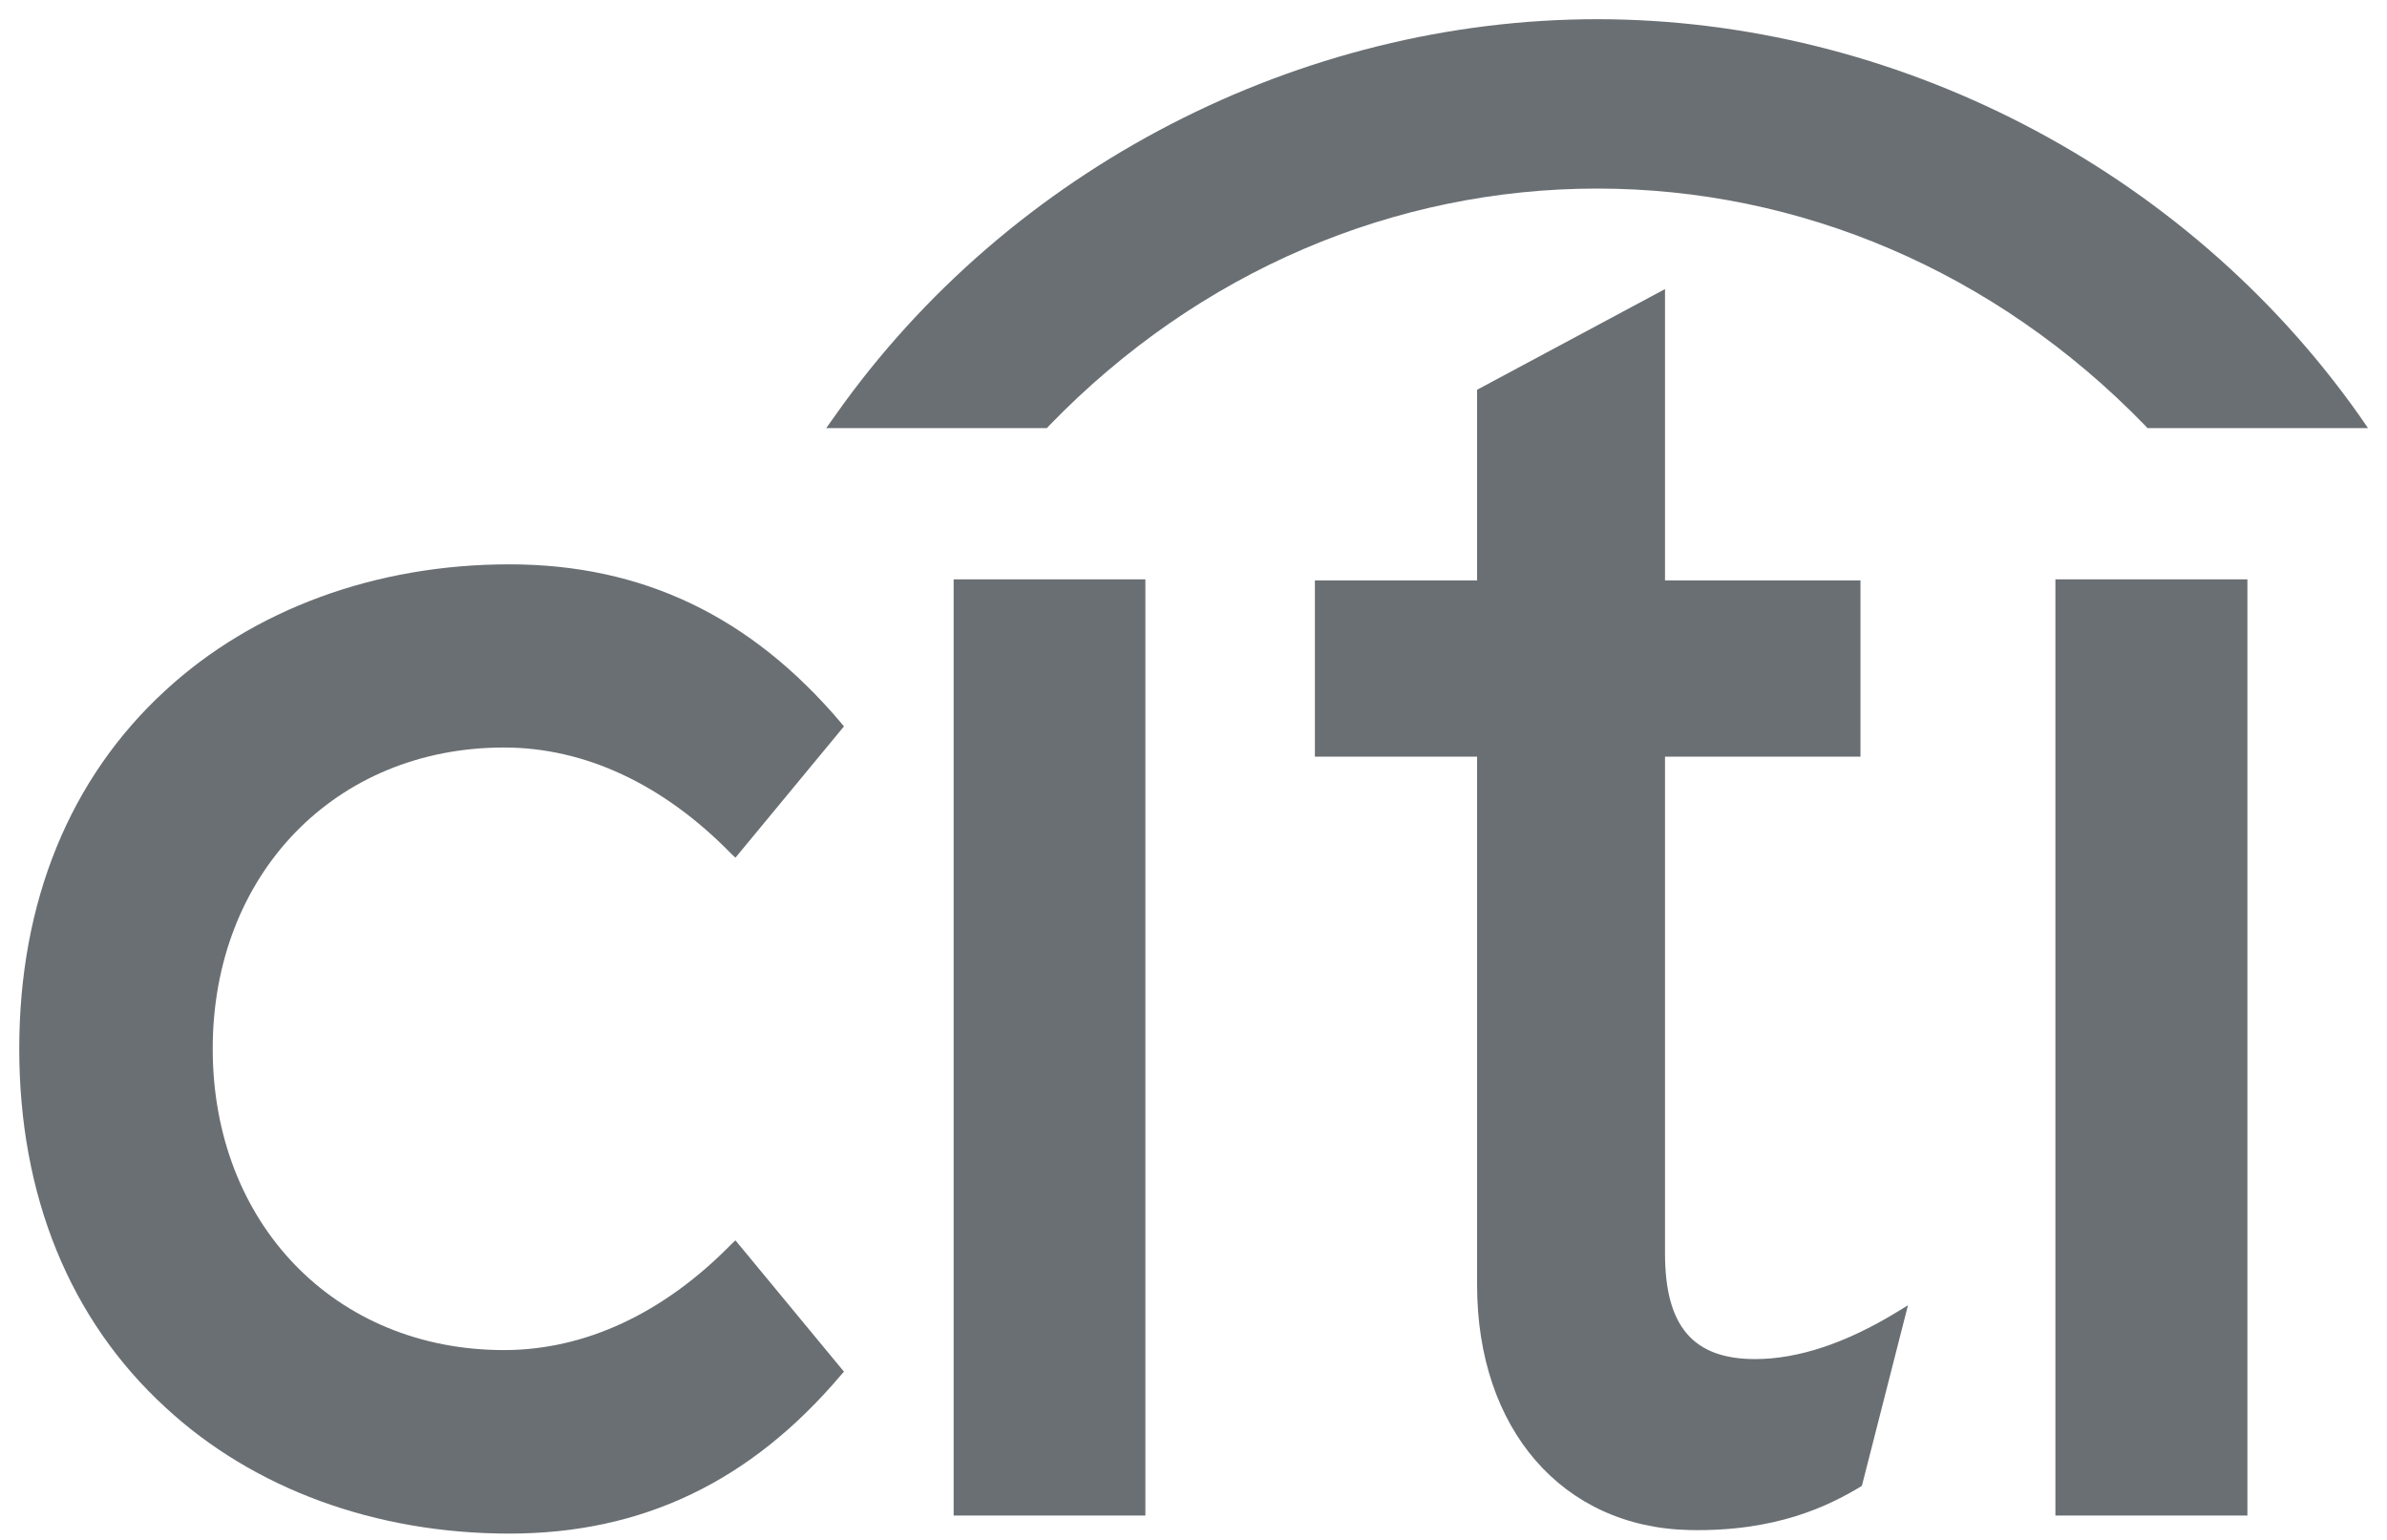
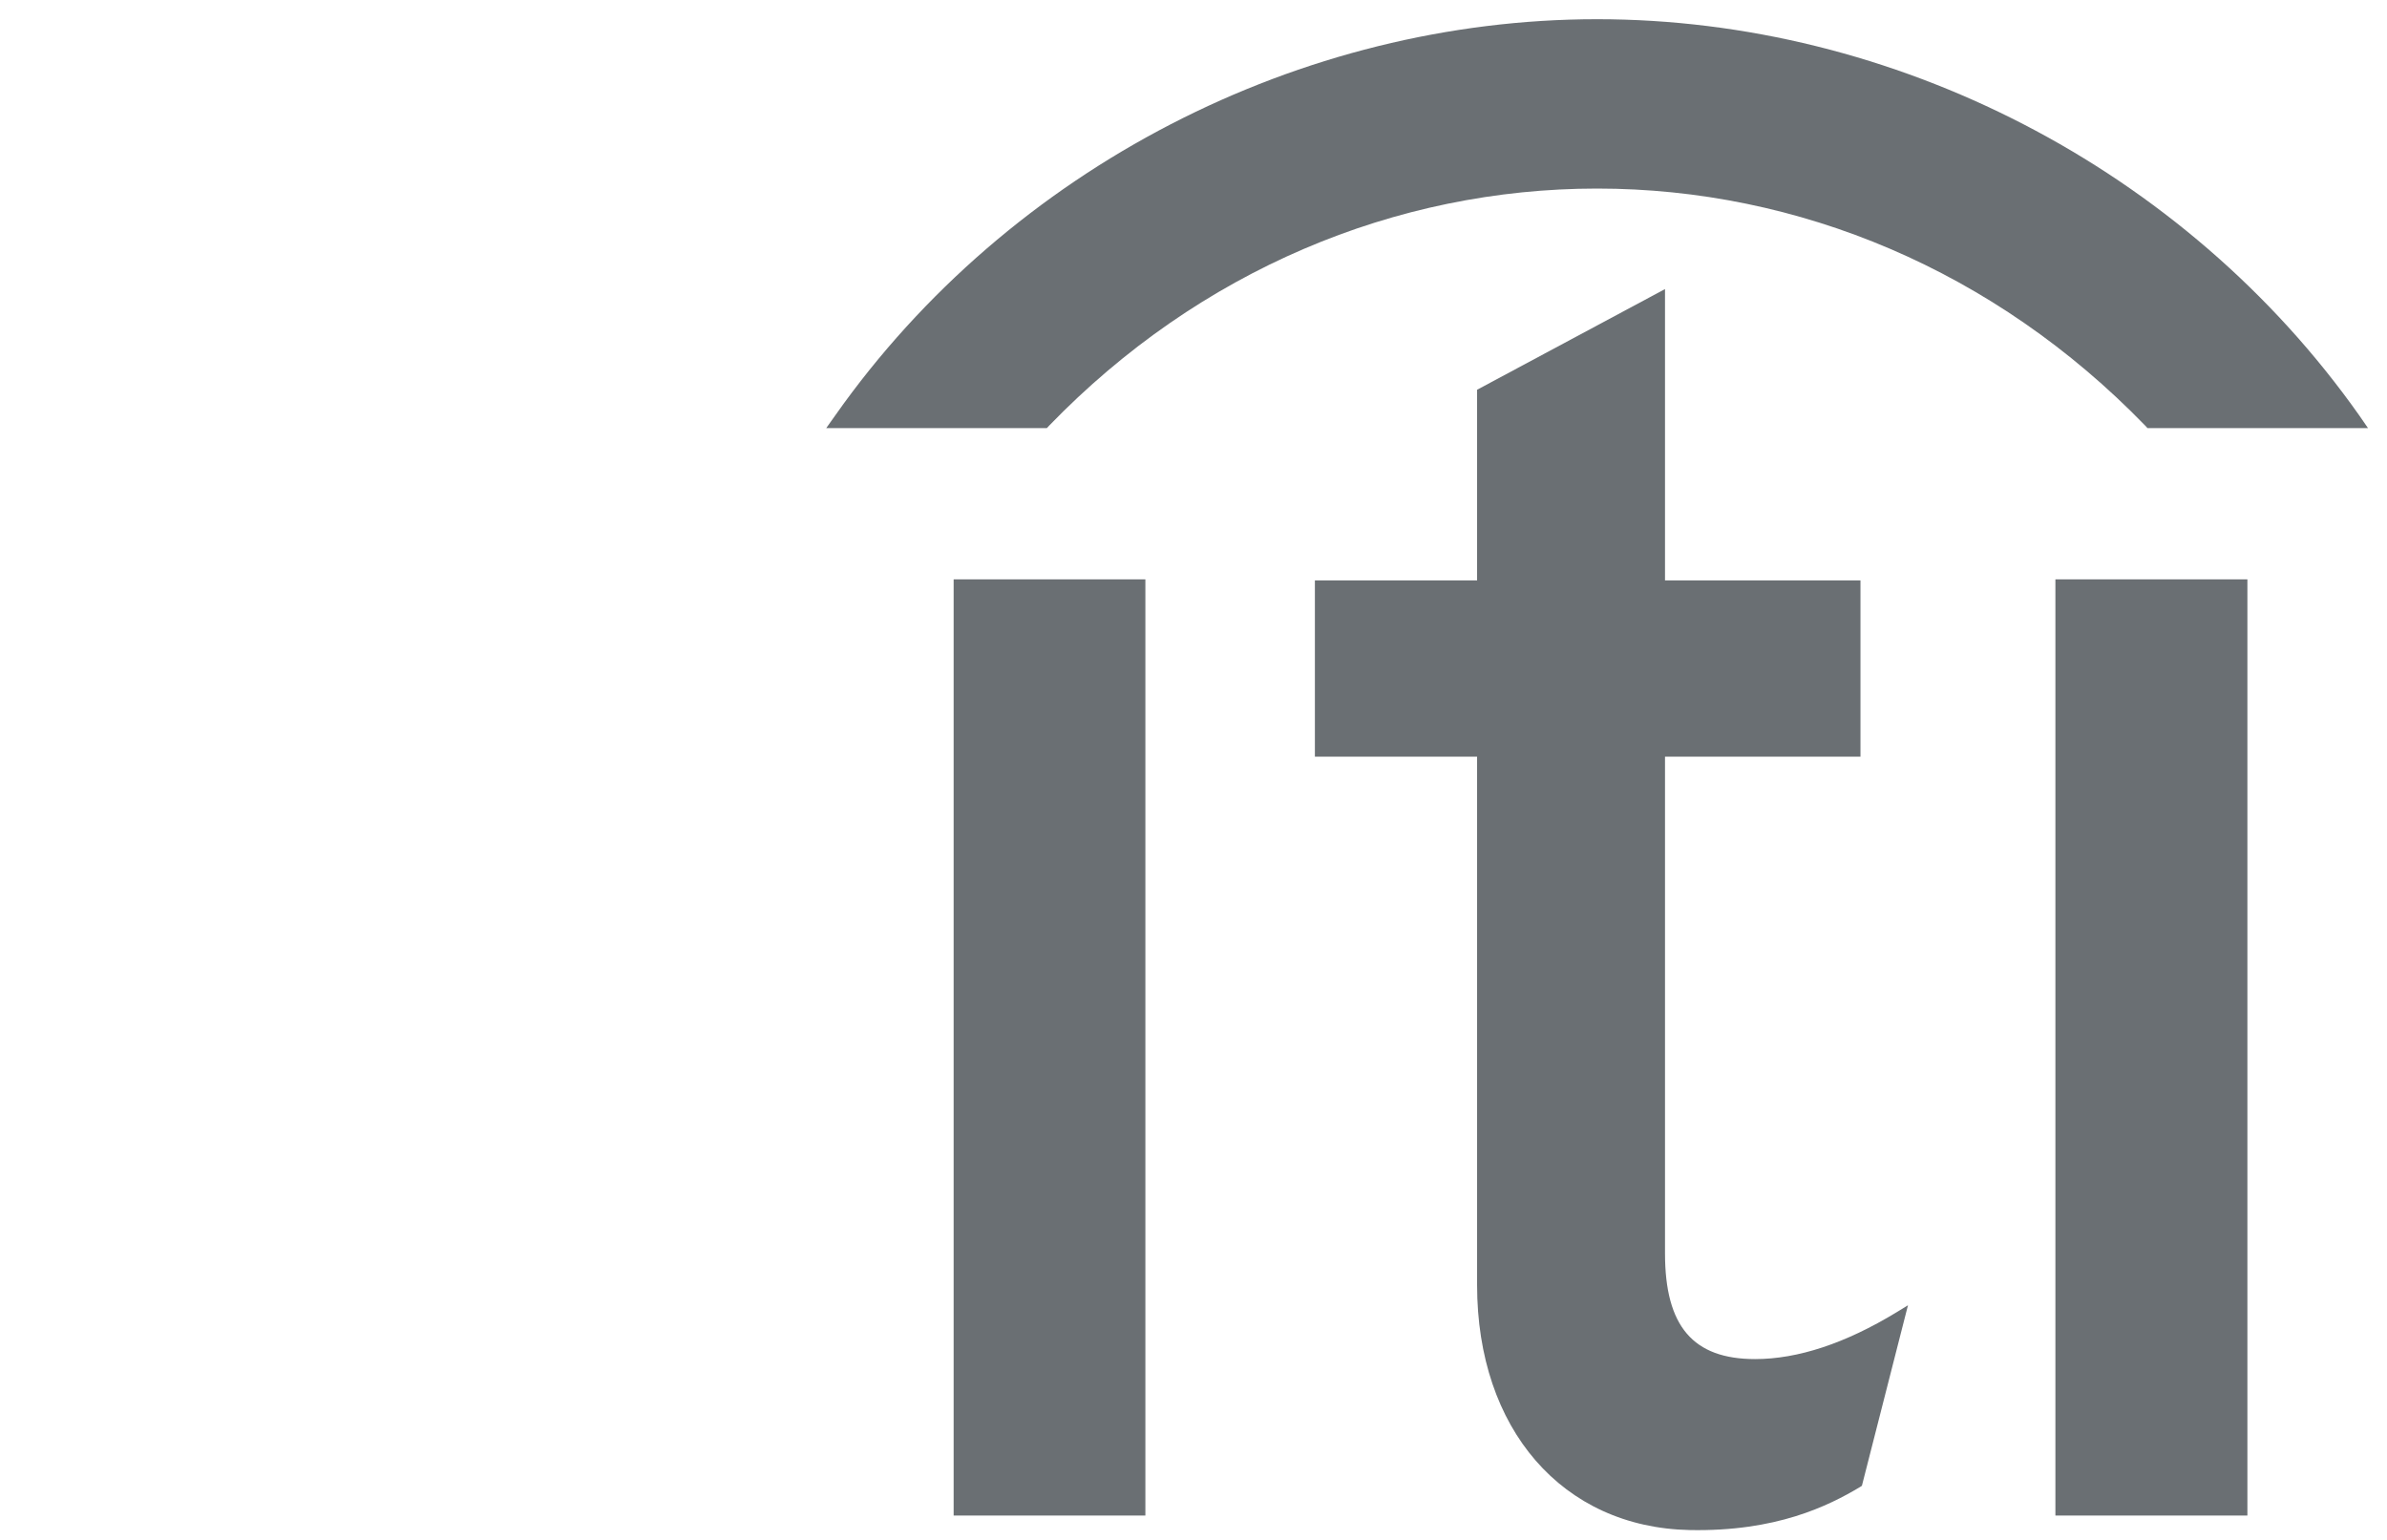
<svg xmlns="http://www.w3.org/2000/svg" width="62" height="40" viewBox="0 0 62 40" fill="none">
-   <path d="M19.102 32.218L18.989 32.326C17.228 34.121 15.19 35.069 13.09 35.069C8.705 35.069 5.525 31.779 5.525 27.242C5.525 22.712 8.705 19.417 13.09 19.417C15.19 19.417 17.228 20.37 18.989 22.172L19.102 22.279L21.921 18.869L21.846 18.777C19.501 16.007 16.686 14.659 13.227 14.659C9.759 14.659 6.583 15.828 4.298 17.933C1.809 20.214 0.5 23.432 0.5 27.242C0.5 31.052 1.809 34.277 4.298 36.559C6.583 38.676 9.759 39.836 13.227 39.836C16.686 39.836 19.501 38.486 21.846 35.714L21.921 35.63L19.102 32.218Z" fill="#6A6F73" />
  <path d="M24.77 39.367H29.75V15.049H24.77V39.367Z" fill="#6A6F73" />
  <path d="M49.264 34.085C47.934 34.895 46.698 35.303 45.587 35.303C43.976 35.303 43.247 34.451 43.247 32.559V19.655H48.324V15.077H43.247V7.509L38.366 10.124V15.077H34.153V19.655H38.366V33.381C38.366 37.119 40.582 39.678 43.891 39.744C46.136 39.788 47.488 39.118 48.309 38.628L48.361 38.594L49.558 33.905L49.264 34.085Z" fill="#6A6F73" />
  <path d="M53.387 39.367H58.374V15.049H53.387V39.367Z" fill="#6A6F73" />
  <path d="M61.279 10.79C56.728 4.344 49.171 0.499 41.483 0.499C33.796 0.499 26.237 4.344 21.695 10.79L21.46 11.121H27.191L27.254 11.053C31.153 7.025 36.246 4.898 41.483 4.898C46.719 4.898 51.809 7.025 55.717 11.053L55.78 11.121H61.507L61.279 10.79Z" fill="#6A6F73" />
</svg>